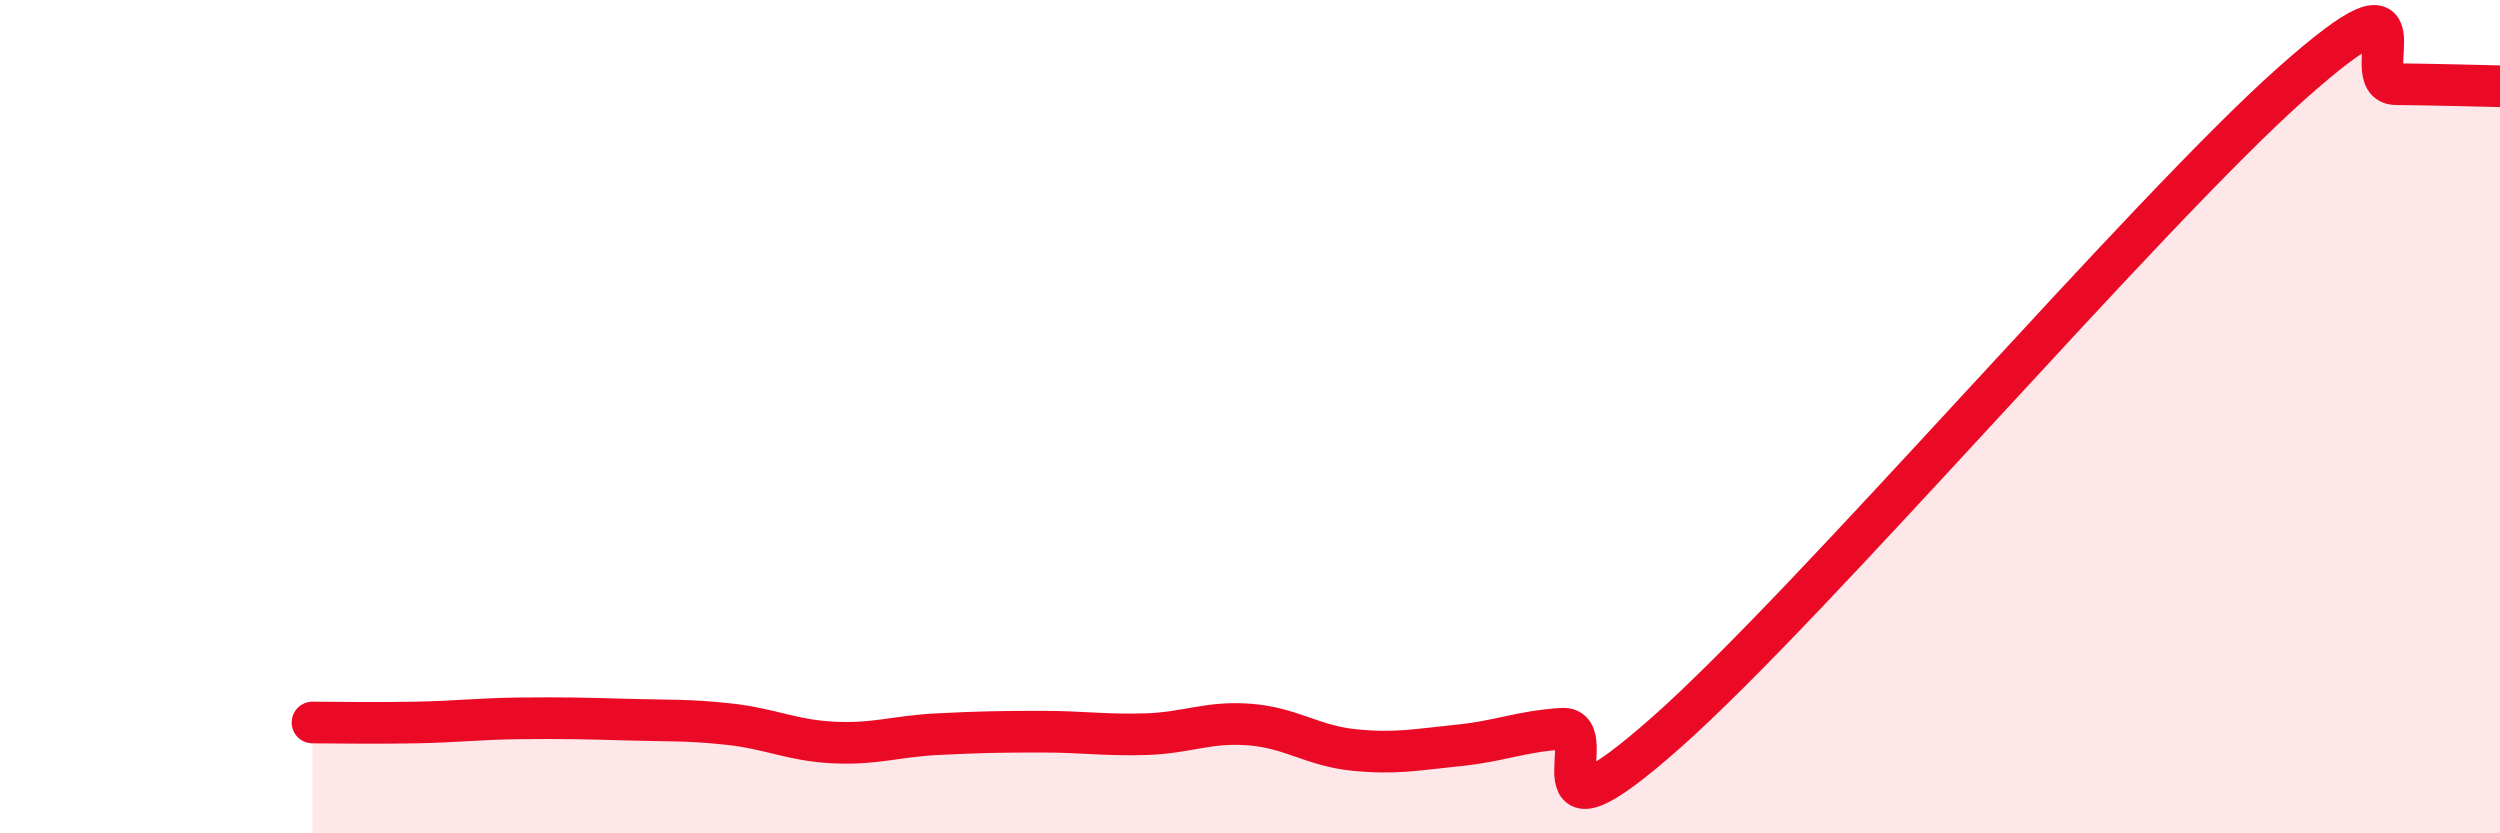
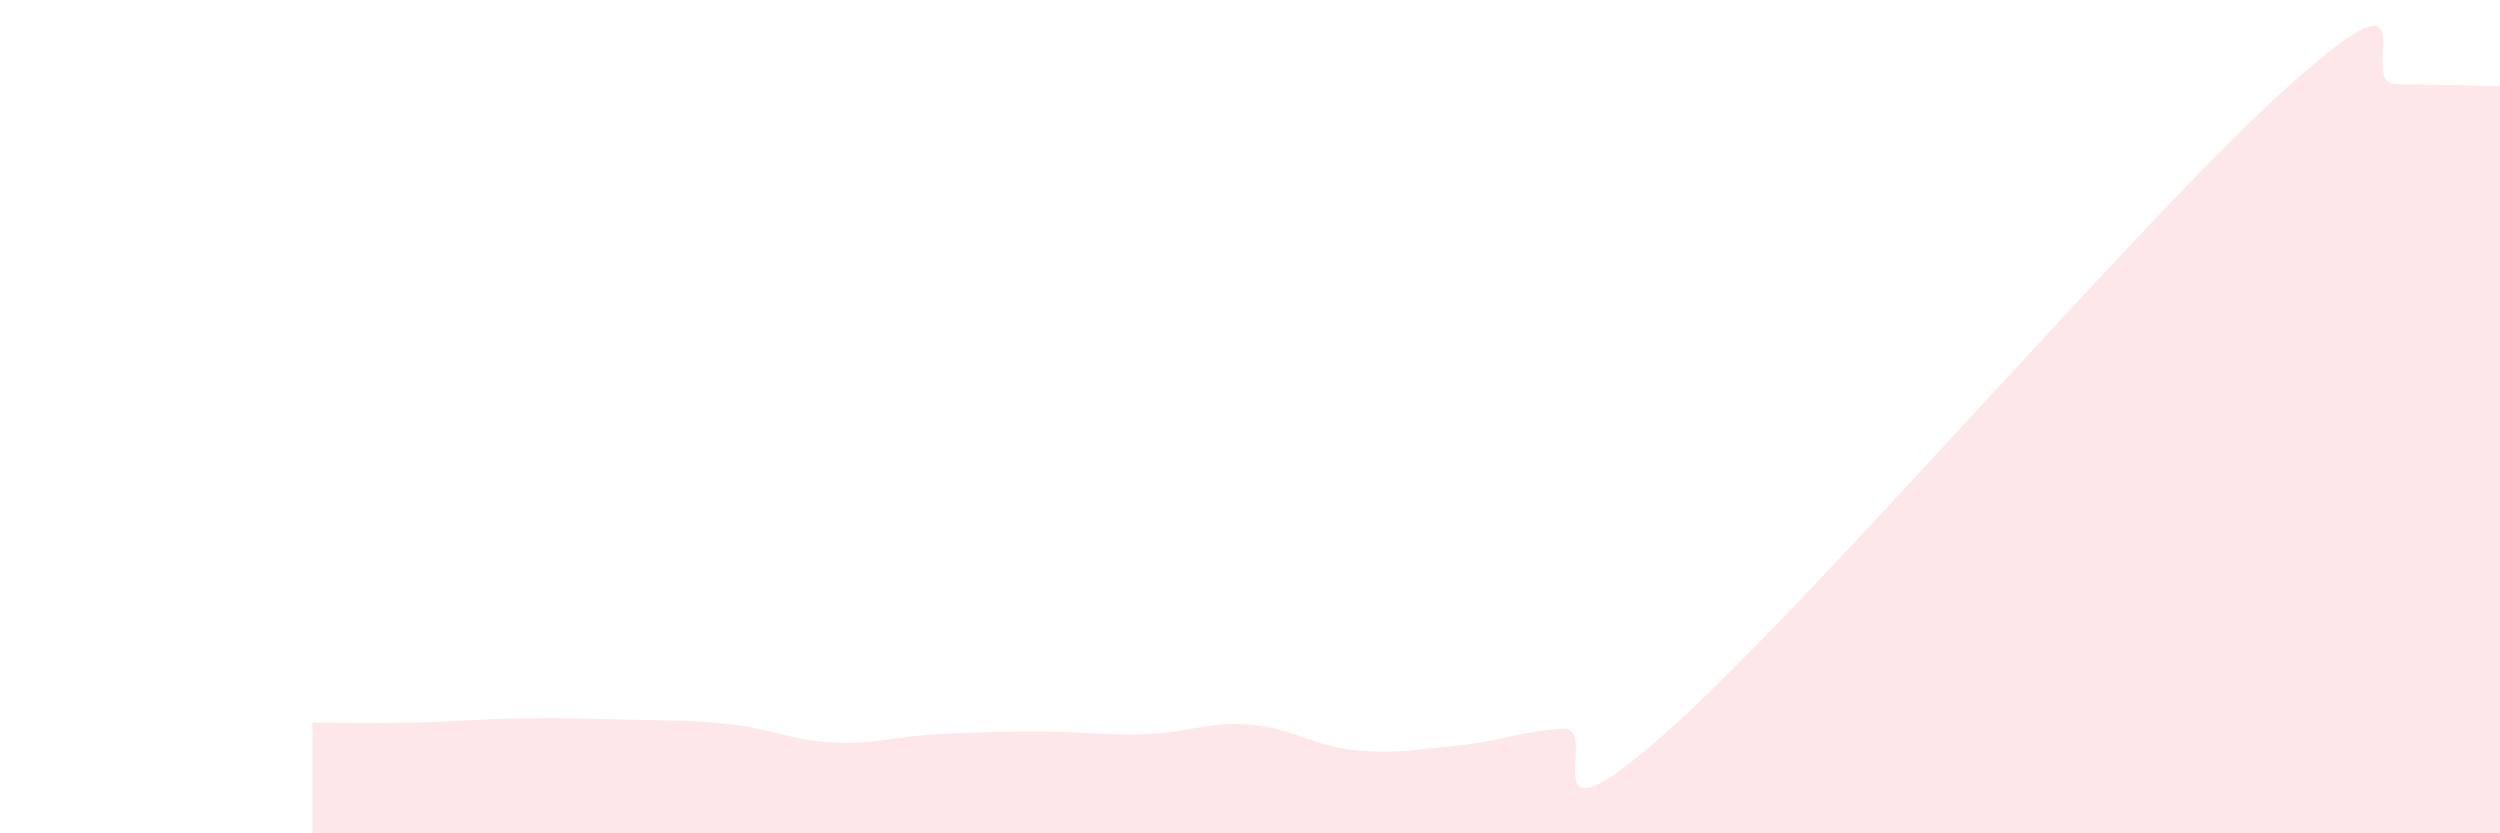
<svg xmlns="http://www.w3.org/2000/svg" width="60" height="20" viewBox="0 0 60 20">
  <path d="M 7.5,17.34 C 8,17.34 9,17.36 10,17.34 C 11,17.32 11.5,17.25 12.5,17.24 C 13.5,17.23 14,17.24 15,17.27 C 16,17.3 16.5,17.27 17.5,17.38 C 18.5,17.49 19,17.77 20,17.82 C 21,17.87 21.5,17.67 22.5,17.62 C 23.5,17.57 24,17.56 25,17.56 C 26,17.56 26.5,17.65 27.5,17.62 C 28.5,17.59 29,17.31 30,17.39 C 31,17.47 31.5,17.9 32.5,18 C 33.5,18.1 34,17.99 35,17.89 C 36,17.79 36.5,17.55 37.5,17.49 C 38.5,17.43 36.5,20.67 40,17.57 C 43.5,14.47 51.5,5.11 55,2 C 58.5,-1.11 56.5,2.01 57.5,2.02 C 58.5,2.03 59.5,2.06 60,2.07L60 20L7.5 20Z" fill="#EB0A25" opacity="0.1" stroke-linecap="round" stroke-linejoin="round" />
-   <path d="M 7.5,17.34 C 8,17.34 9,17.36 10,17.34 C 11,17.32 11.5,17.25 12.5,17.24 C 13.5,17.23 14,17.24 15,17.27 C 16,17.3 16.5,17.27 17.5,17.38 C 18.5,17.49 19,17.77 20,17.82 C 21,17.87 21.5,17.67 22.5,17.62 C 23.5,17.57 24,17.56 25,17.56 C 26,17.56 26.5,17.65 27.5,17.62 C 28.5,17.59 29,17.31 30,17.39 C 31,17.47 31.5,17.9 32.5,18 C 33.5,18.1 34,17.99 35,17.89 C 36,17.79 36.5,17.55 37.5,17.49 C 38.5,17.43 36.5,20.67 40,17.57 C 43.5,14.47 51.5,5.11 55,2 C 58.5,-1.11 56.5,2.01 57.5,2.02 C 58.5,2.03 59.5,2.06 60,2.07" stroke="#EB0A25" stroke-width="1" fill="none" stroke-linecap="round" stroke-linejoin="round" />
</svg>